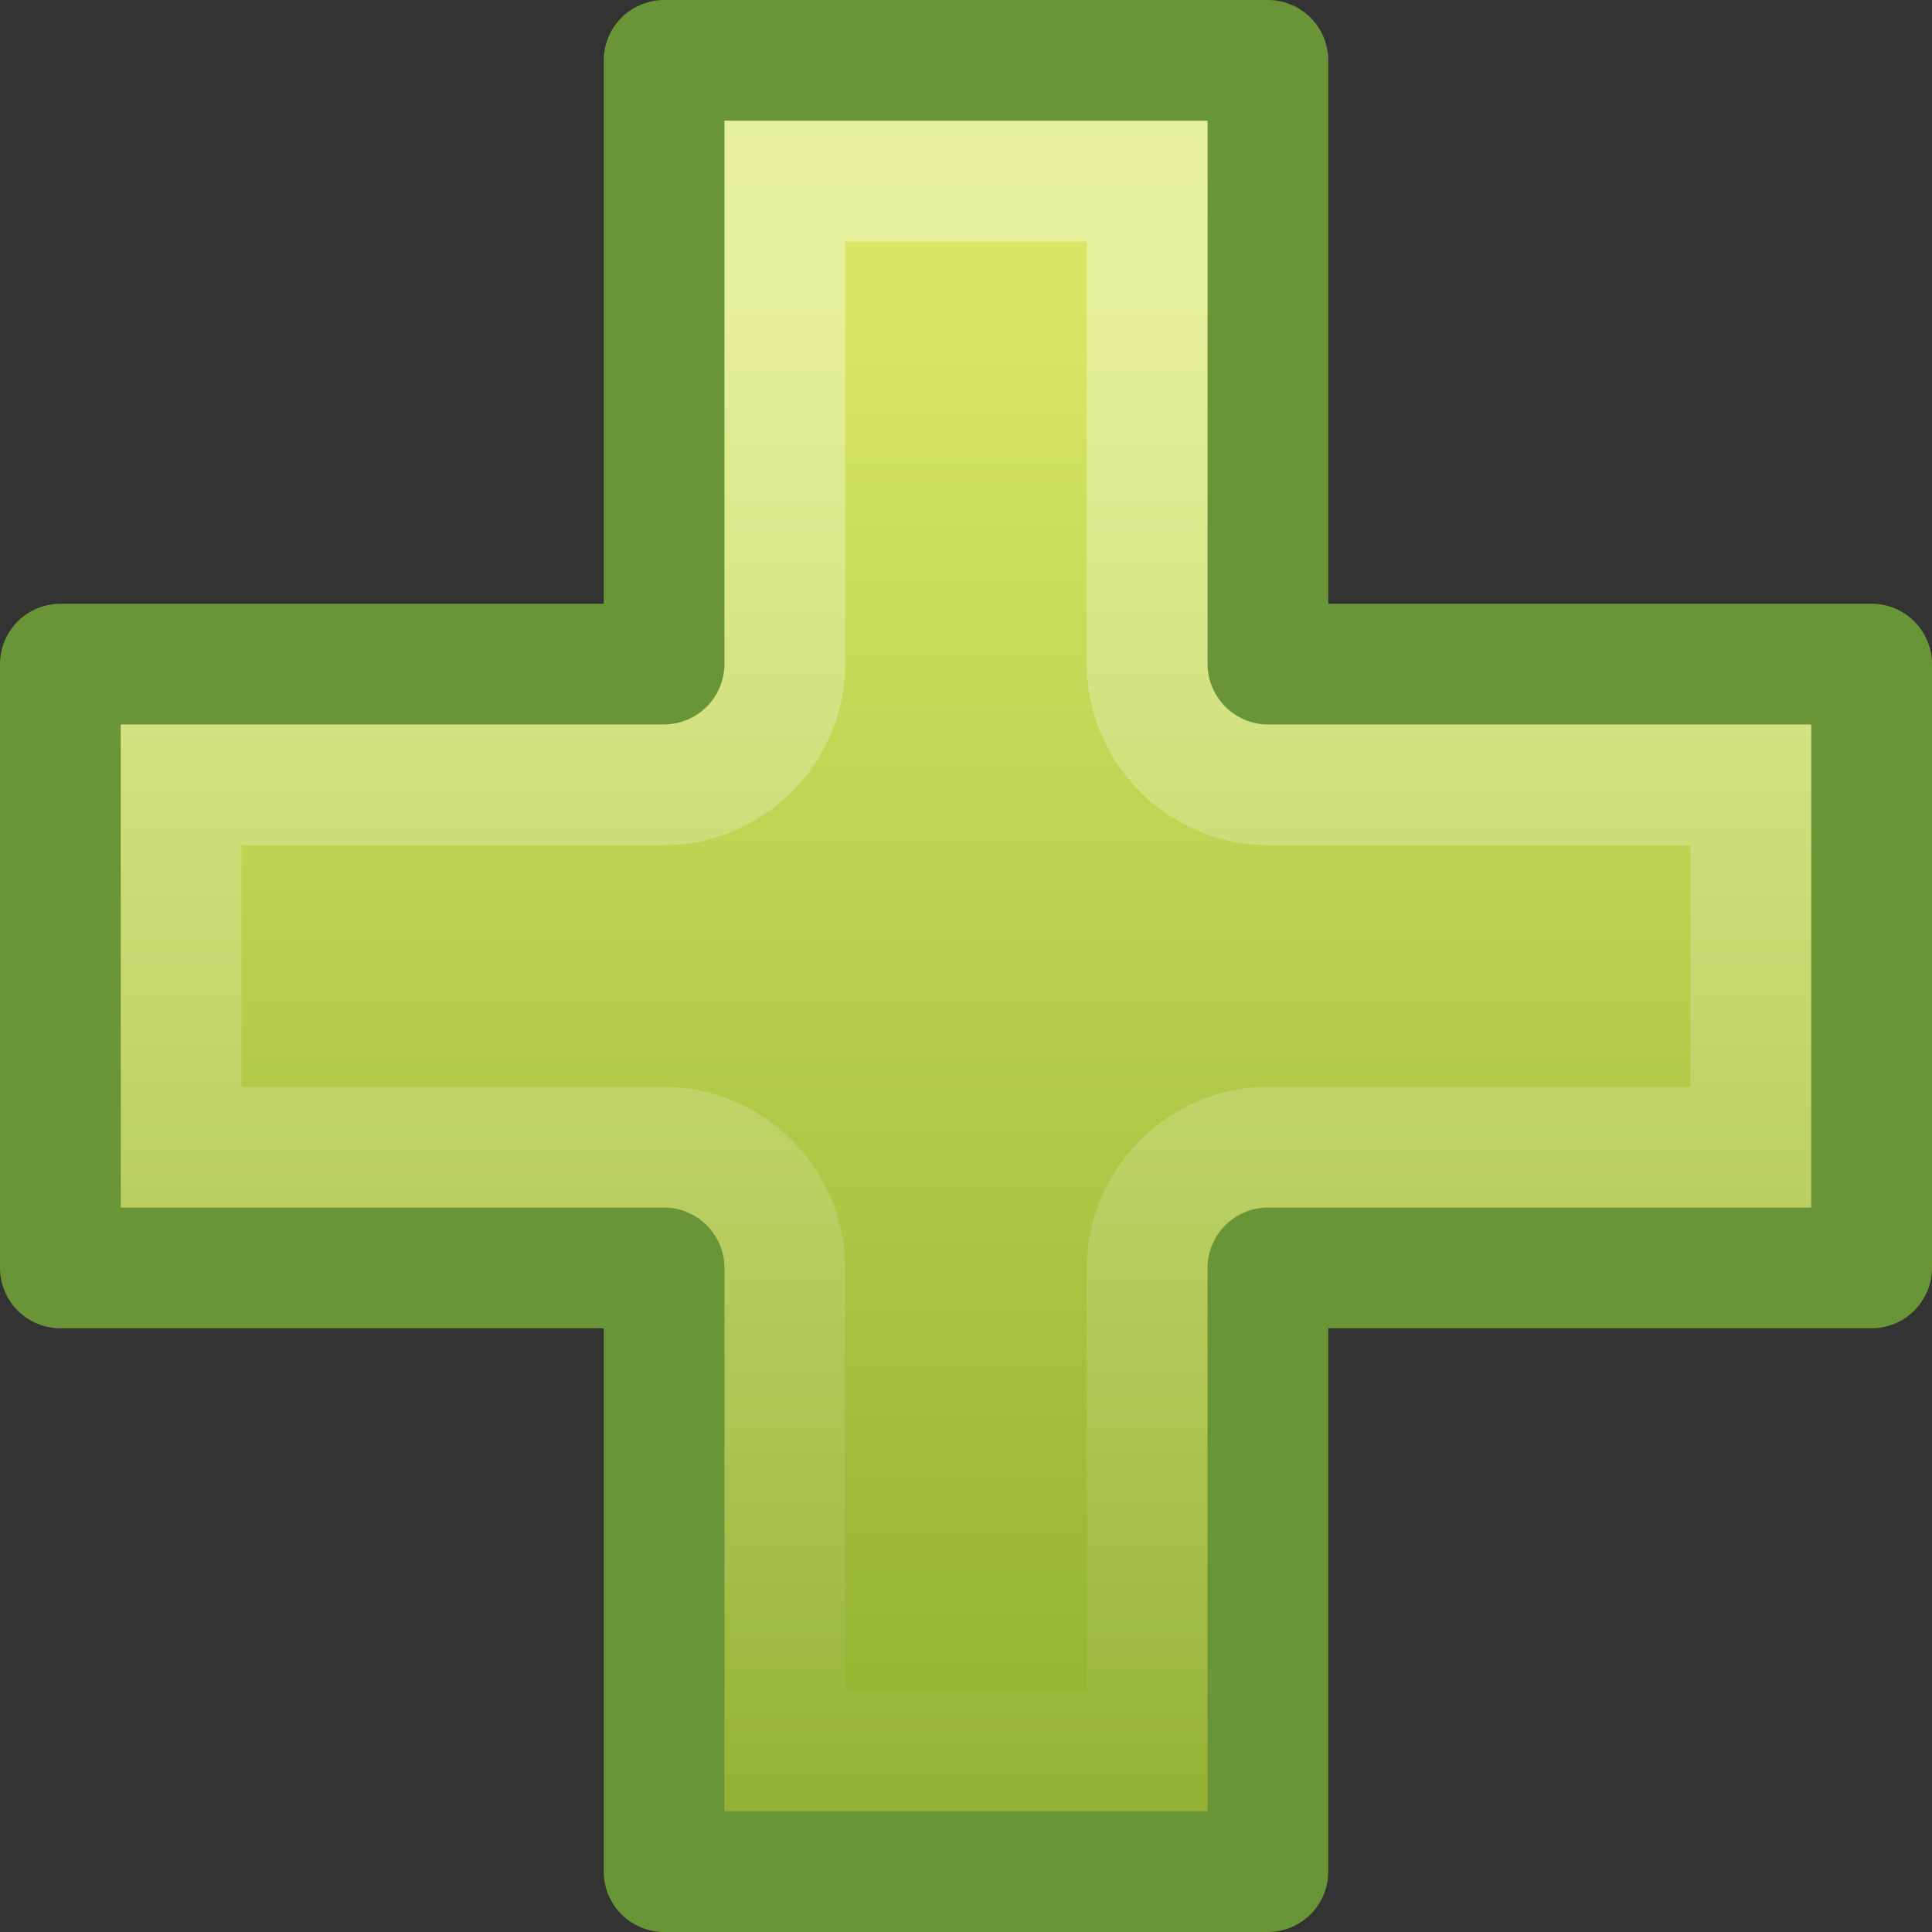
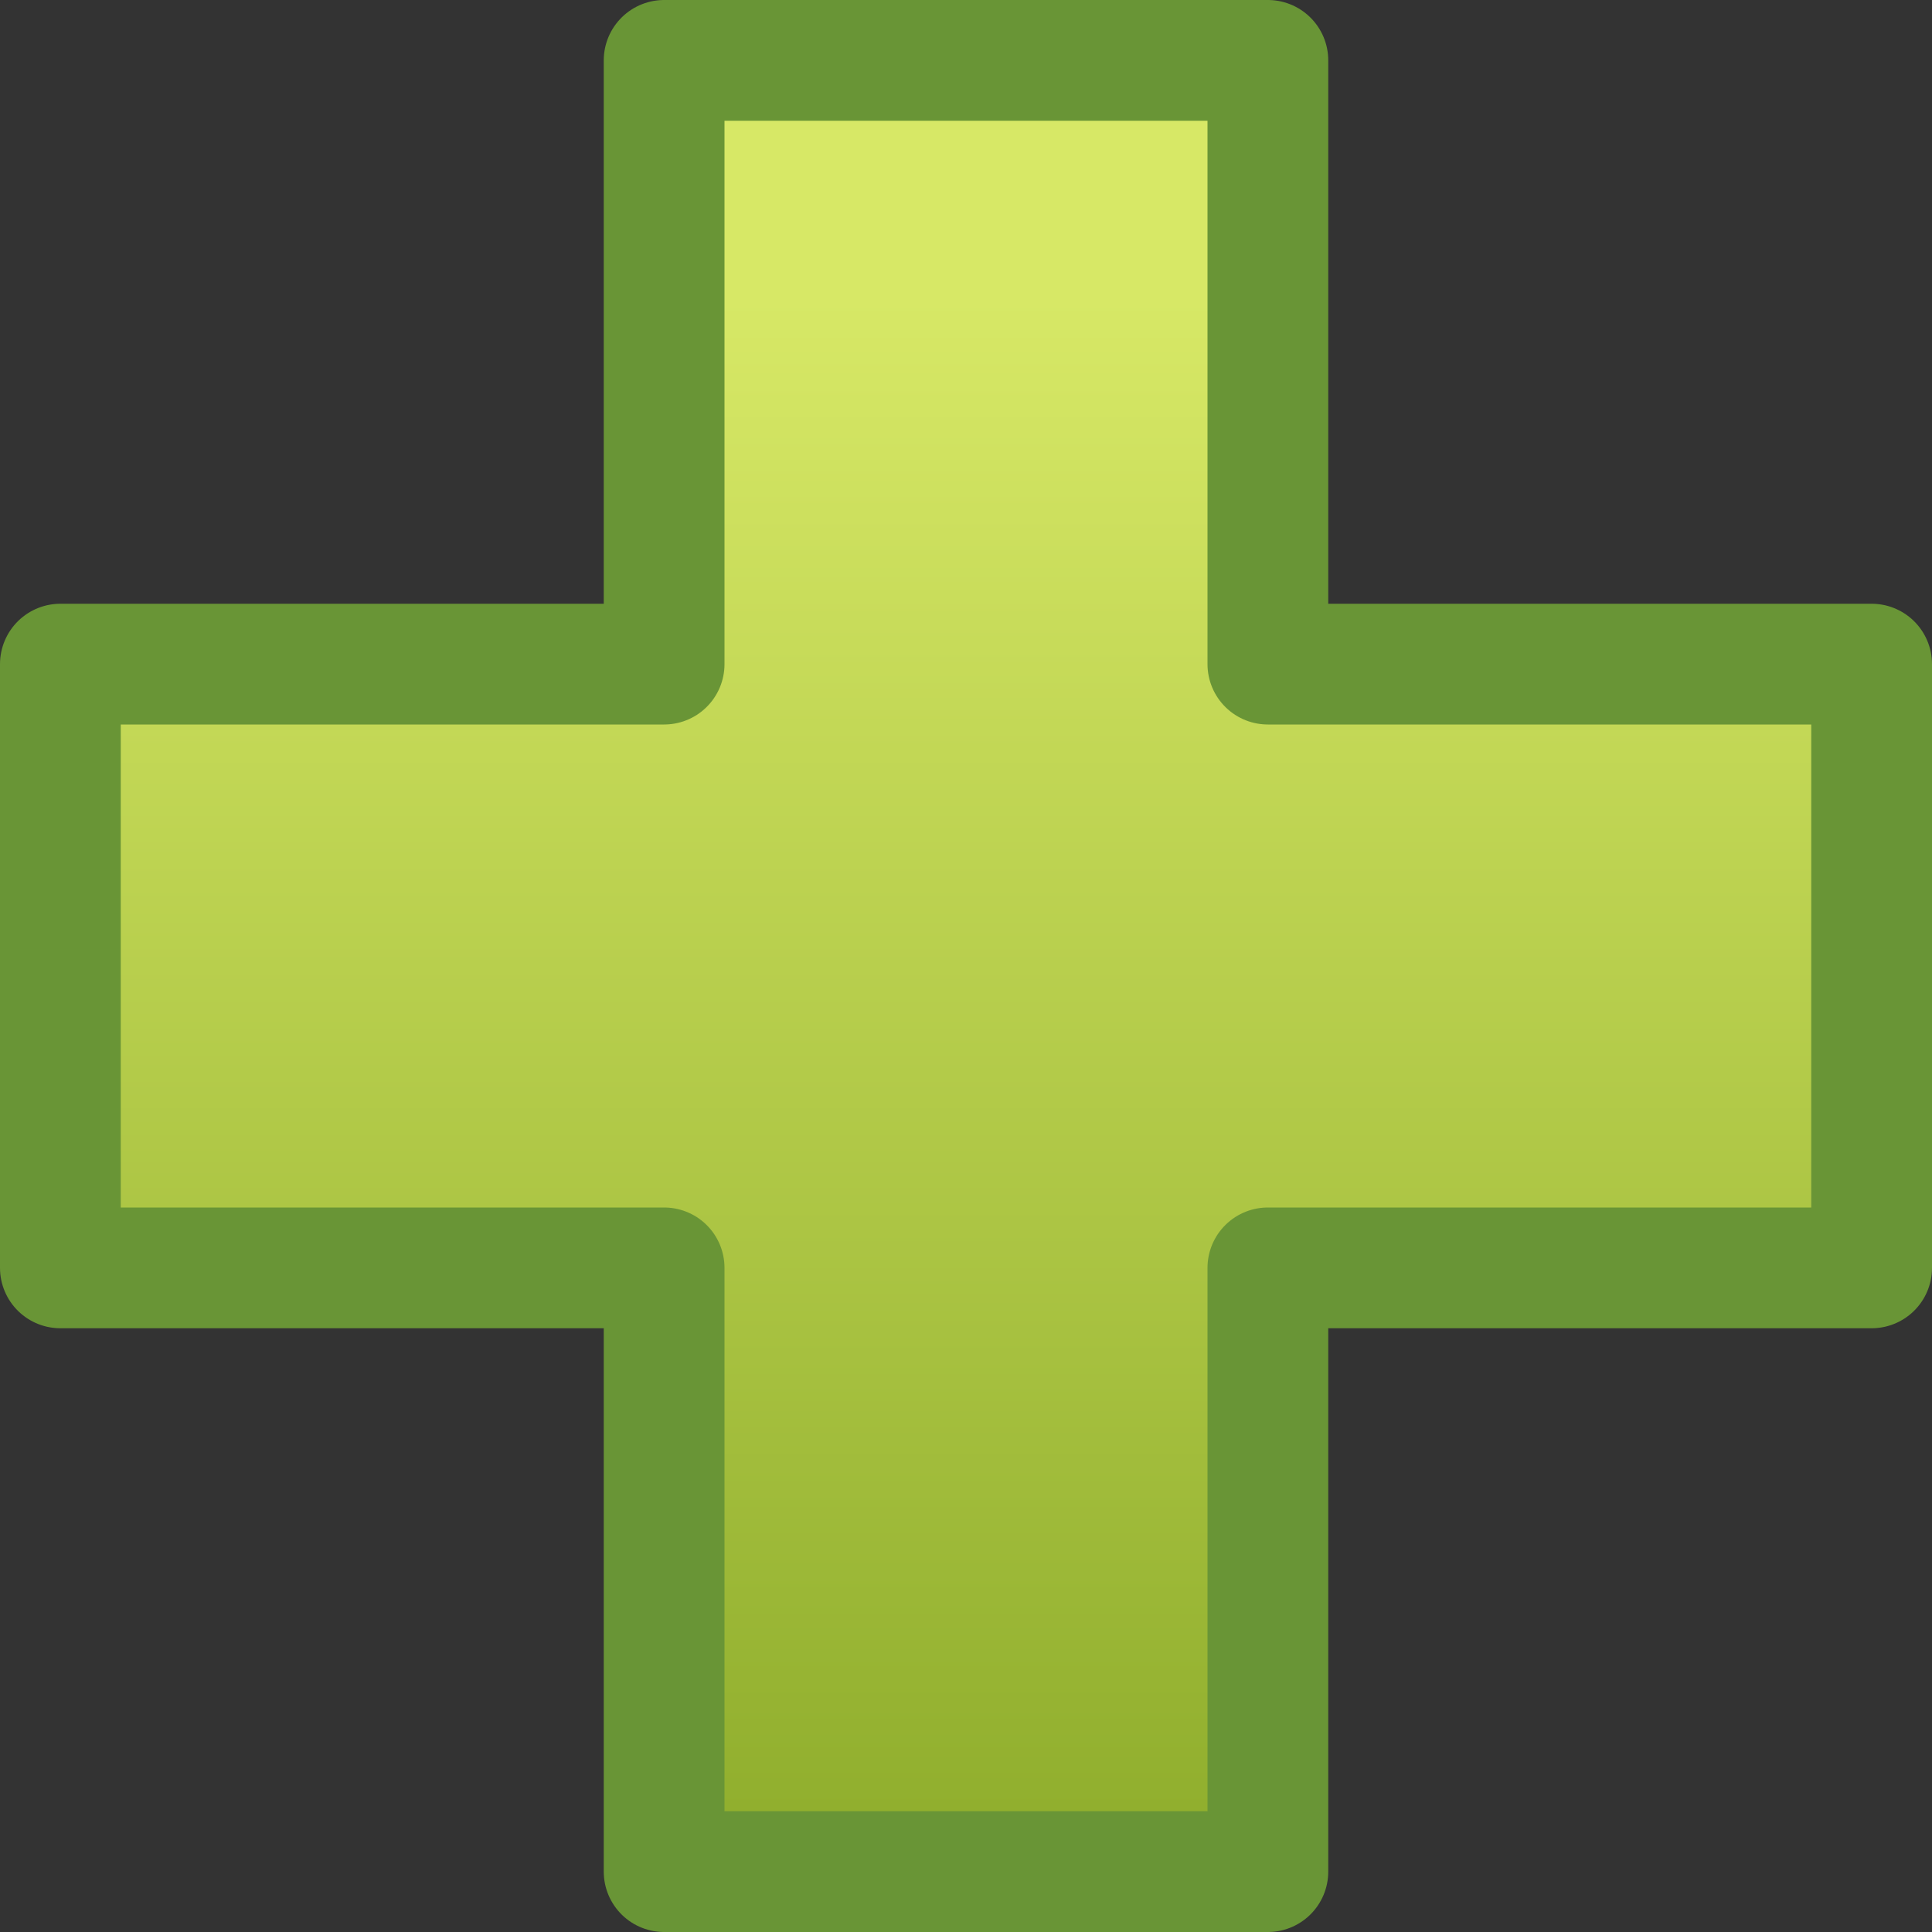
<svg xmlns="http://www.w3.org/2000/svg" id="svg3247" width="16" height="16" version="1.0">
  <rect width="100%" height="100%" fill="#333333" stroke="none" />
  <defs id="defs3249">
    <linearGradient id="linearGradient2401" x1="24.104" x2="24.104" y1="15.181" y2="34.225" gradientTransform="matrix(.71 0 0 .705 -8.945 -8.236)" gradientUnits="userSpaceOnUse">
      <stop id="stop2266" style="stop-color:#d7e866" offset="0" />
      <stop id="stop2268" style="stop-color:#8cab2a" offset="1" />
    </linearGradient>
    <linearGradient id="linearGradient3190" x1="8" x2="8" y2="16.004" gradientUnits="userSpaceOnUse">
      <stop id="stop3182" style="stop-color:#fff" offset="0" />
      <stop id="stop3184" style="stop-color:#fff;stop-opacity:0" offset="1" />
    </linearGradient>
  </defs>
  <g id="layer1">
    <path id="path2262" d="m5.5 5.5v-5h5v5h5v5h-5v5h-5v-5h-5v-5h5z" style="fill-rule:evenodd;fill:url(#linearGradient2401);stroke-linejoin:round;stroke:#699536" />
-     <path id="path3188" d="m6.5 1.5v4c-0.005 0.55-0.45 0.995-1 1h-4v3h4c0.55 0.005 0.995 0.45 1 1v4h3v-4c0.005-0.55 0.45-0.995 1-1h4v-3h-4c-0.55-0.005-0.995-0.45-1-1v-4h-3z" style="fill:none;opacity:.4;stroke:url(#linearGradient3190)" />
  </g>
</svg>